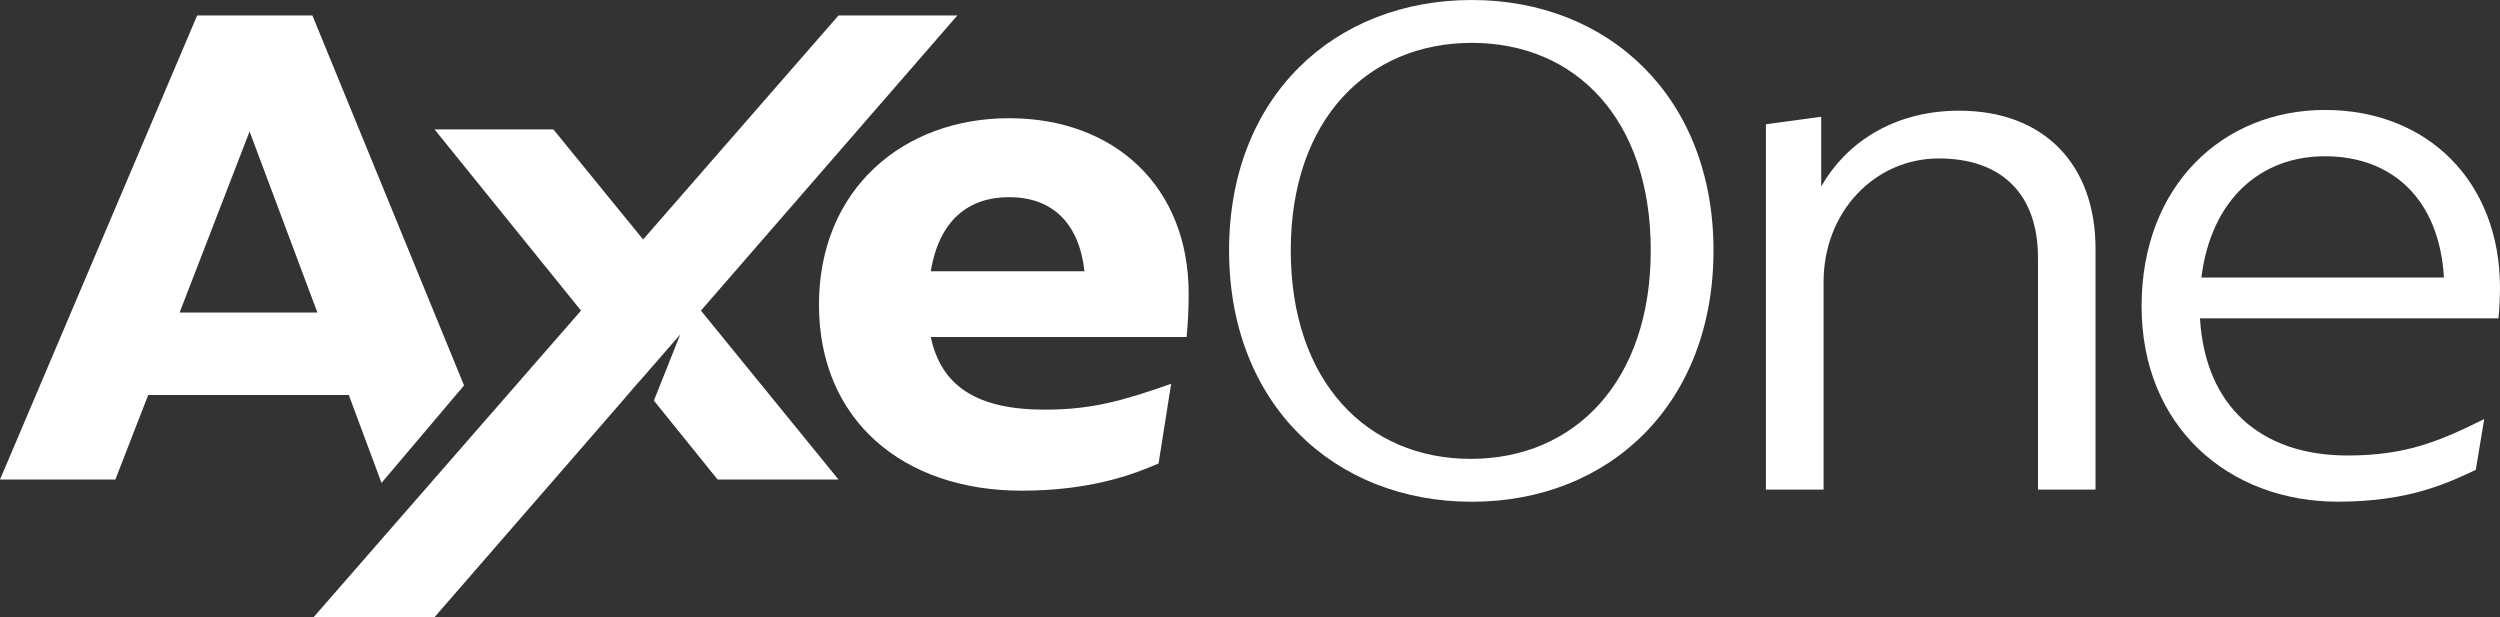
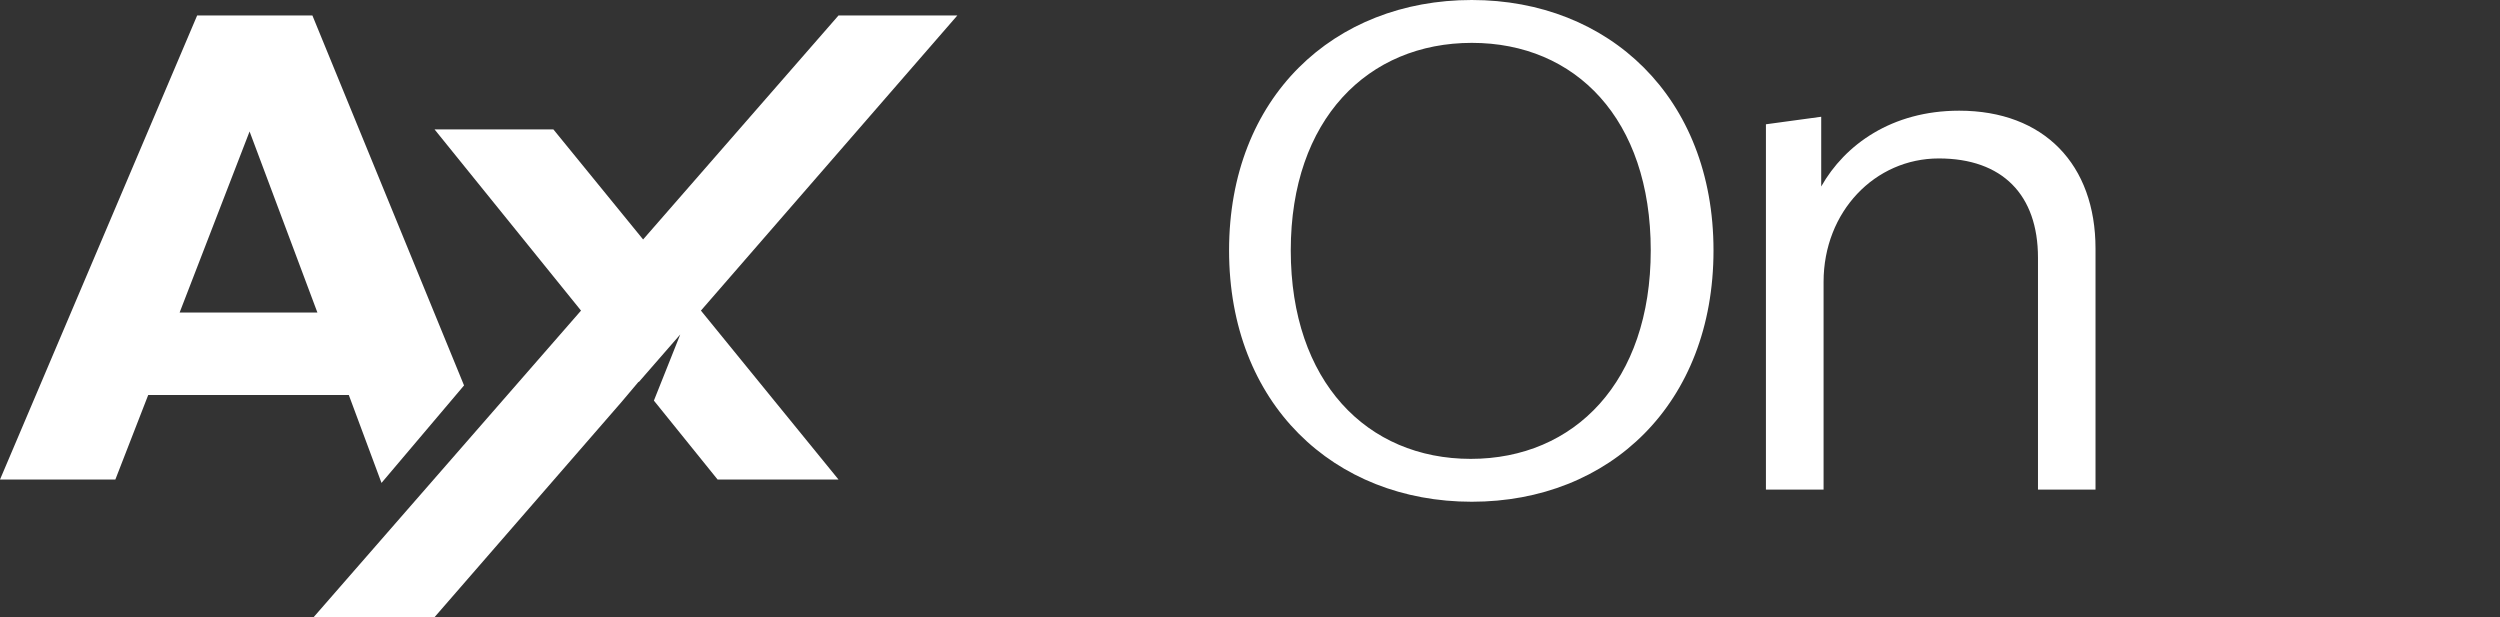
<svg xmlns="http://www.w3.org/2000/svg" id="Layer_2" data-name="Layer 2" viewBox="0 0 444.95 109.84">
  <rect x="0" y="0" width="444.95" height="109.84" fill="#333333" stroke="none" />
  <defs>
    <style>
      .cls-1 {
        fill: #fff;
      }
    </style>
  </defs>
  <g id="Layer_1-2" data-name="Layer 1">
    <g>
      <path class="cls-1" d="M55.6,2.75h-20.51L0,85.35H20.53l5.85-15.05H62.08l5.82,15.65,14.69-17.35L55.6,2.75ZM31.97,55.62l12.45-32.22,12.07,32.22H31.97Z" />
-       <path class="cls-1" d="M211.56,52.26c0-18.91-13.06-31.22-31.97-31.22s-33.83,12.69-33.83,33.2,14.92,33.09,36.07,33.09c12.19,0,19.78-2.85,24.37-4.84l2.24-14.18c-8.83,3.11-14.31,4.6-22.51,4.6-11.94,0-18.41-4.1-20.27-12.93h45.53c.24-2.62,.37-4.85,.37-7.72Zm-45.9-3.98c1.49-9.08,6.71-13.19,13.93-13.19,7.59,0,12.44,4.47,13.43,13.19h-27.36Z" />
      <path class="cls-1" d="M261.95,0c-24.54,0-43.2,17.26-43.2,44.57s18.65,44.73,43.2,44.73,43.02-17.44,43.02-44.73S286.3,0,261.95,0Zm-.18,81.67c-18.48,0-32.04-13.76-32.04-37.11s13.76-36.93,32.23-36.93,31.84,13.56,31.84,36.93-13.58,37.11-32.04,37.11Z" />
      <path class="cls-1" d="M348.69,19.7c-12,0-20.36,6.07-24.55,13.49v-12.41l-9.84,1.34V87.14h10.26V50.18c0-12.54,9.17-21.98,20.5-21.98s17.66,6.47,17.66,17.67v41.27h10.24V44.25c0-14.97-9.16-24.55-24.27-24.55Z" />
-       <path class="cls-1" d="M444.95,51.26c0-19.01-12.95-31.69-31.15-31.69s-32.64,13.48-32.64,34.94,15.52,34.78,34.94,34.78c12.96,0,19.83-3.49,24.54-5.66l1.5-9.05c-7.84,3.91-13.9,6.49-24.3,6.49-15.49,0-25.36-8.78-26.29-24.41h53.13c.14-1.49,.27-3.38,.27-5.4Zm-53.15-1.87c1.76-14.04,10.65-21.58,21.99-21.58,12,0,20.37,7.68,21.18,21.58h-43.17Z" />
-       <polygon class="cls-1" points="113.69 68 110.75 71.39 113.66 67.94 113.69 68" />
      <polygon class="cls-1" points="124.75 55.28 149.24 85.35 127.72 85.35 116.38 71.3 121.07 59.53 113.69 68 113.66 67.94 110.75 71.39 110.65 71.51 77.34 109.84 55.82 109.84 103.41 55.28 77.34 23.03 98.49 23.03 114.46 42.62 149.24 2.75 170.39 2.75 124.75 55.28" />
    </g>
  </g>
</svg>